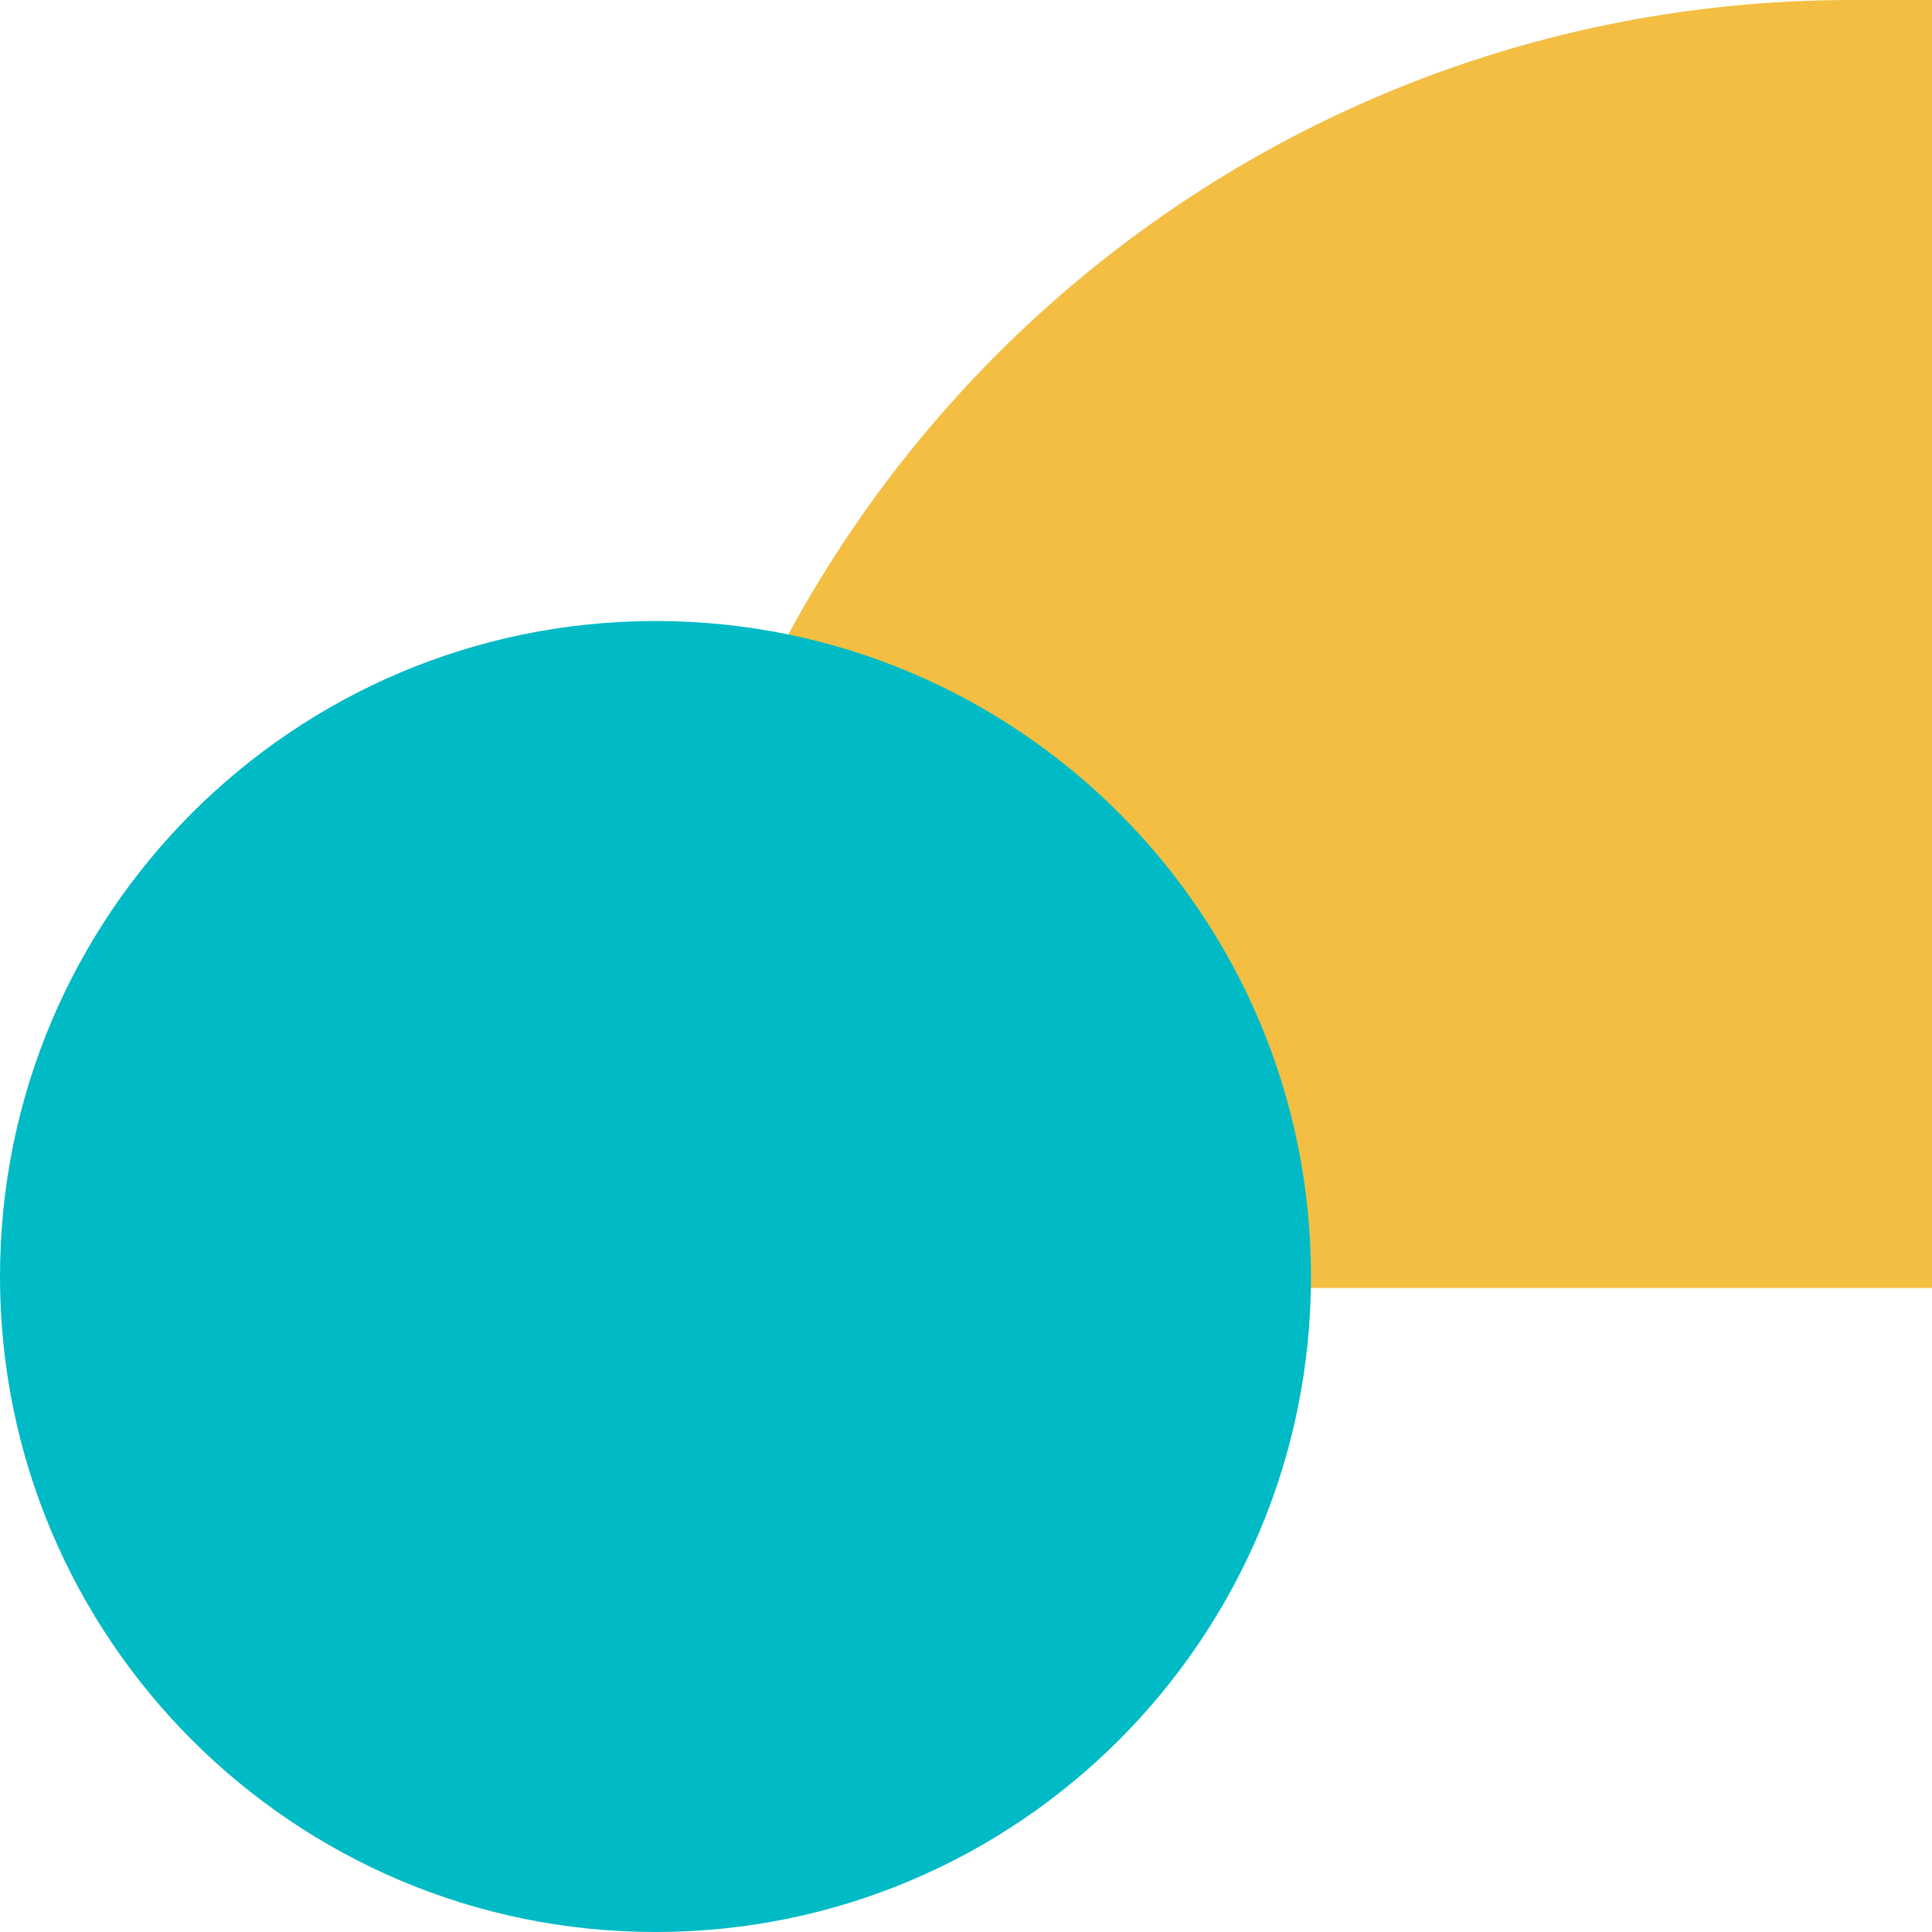
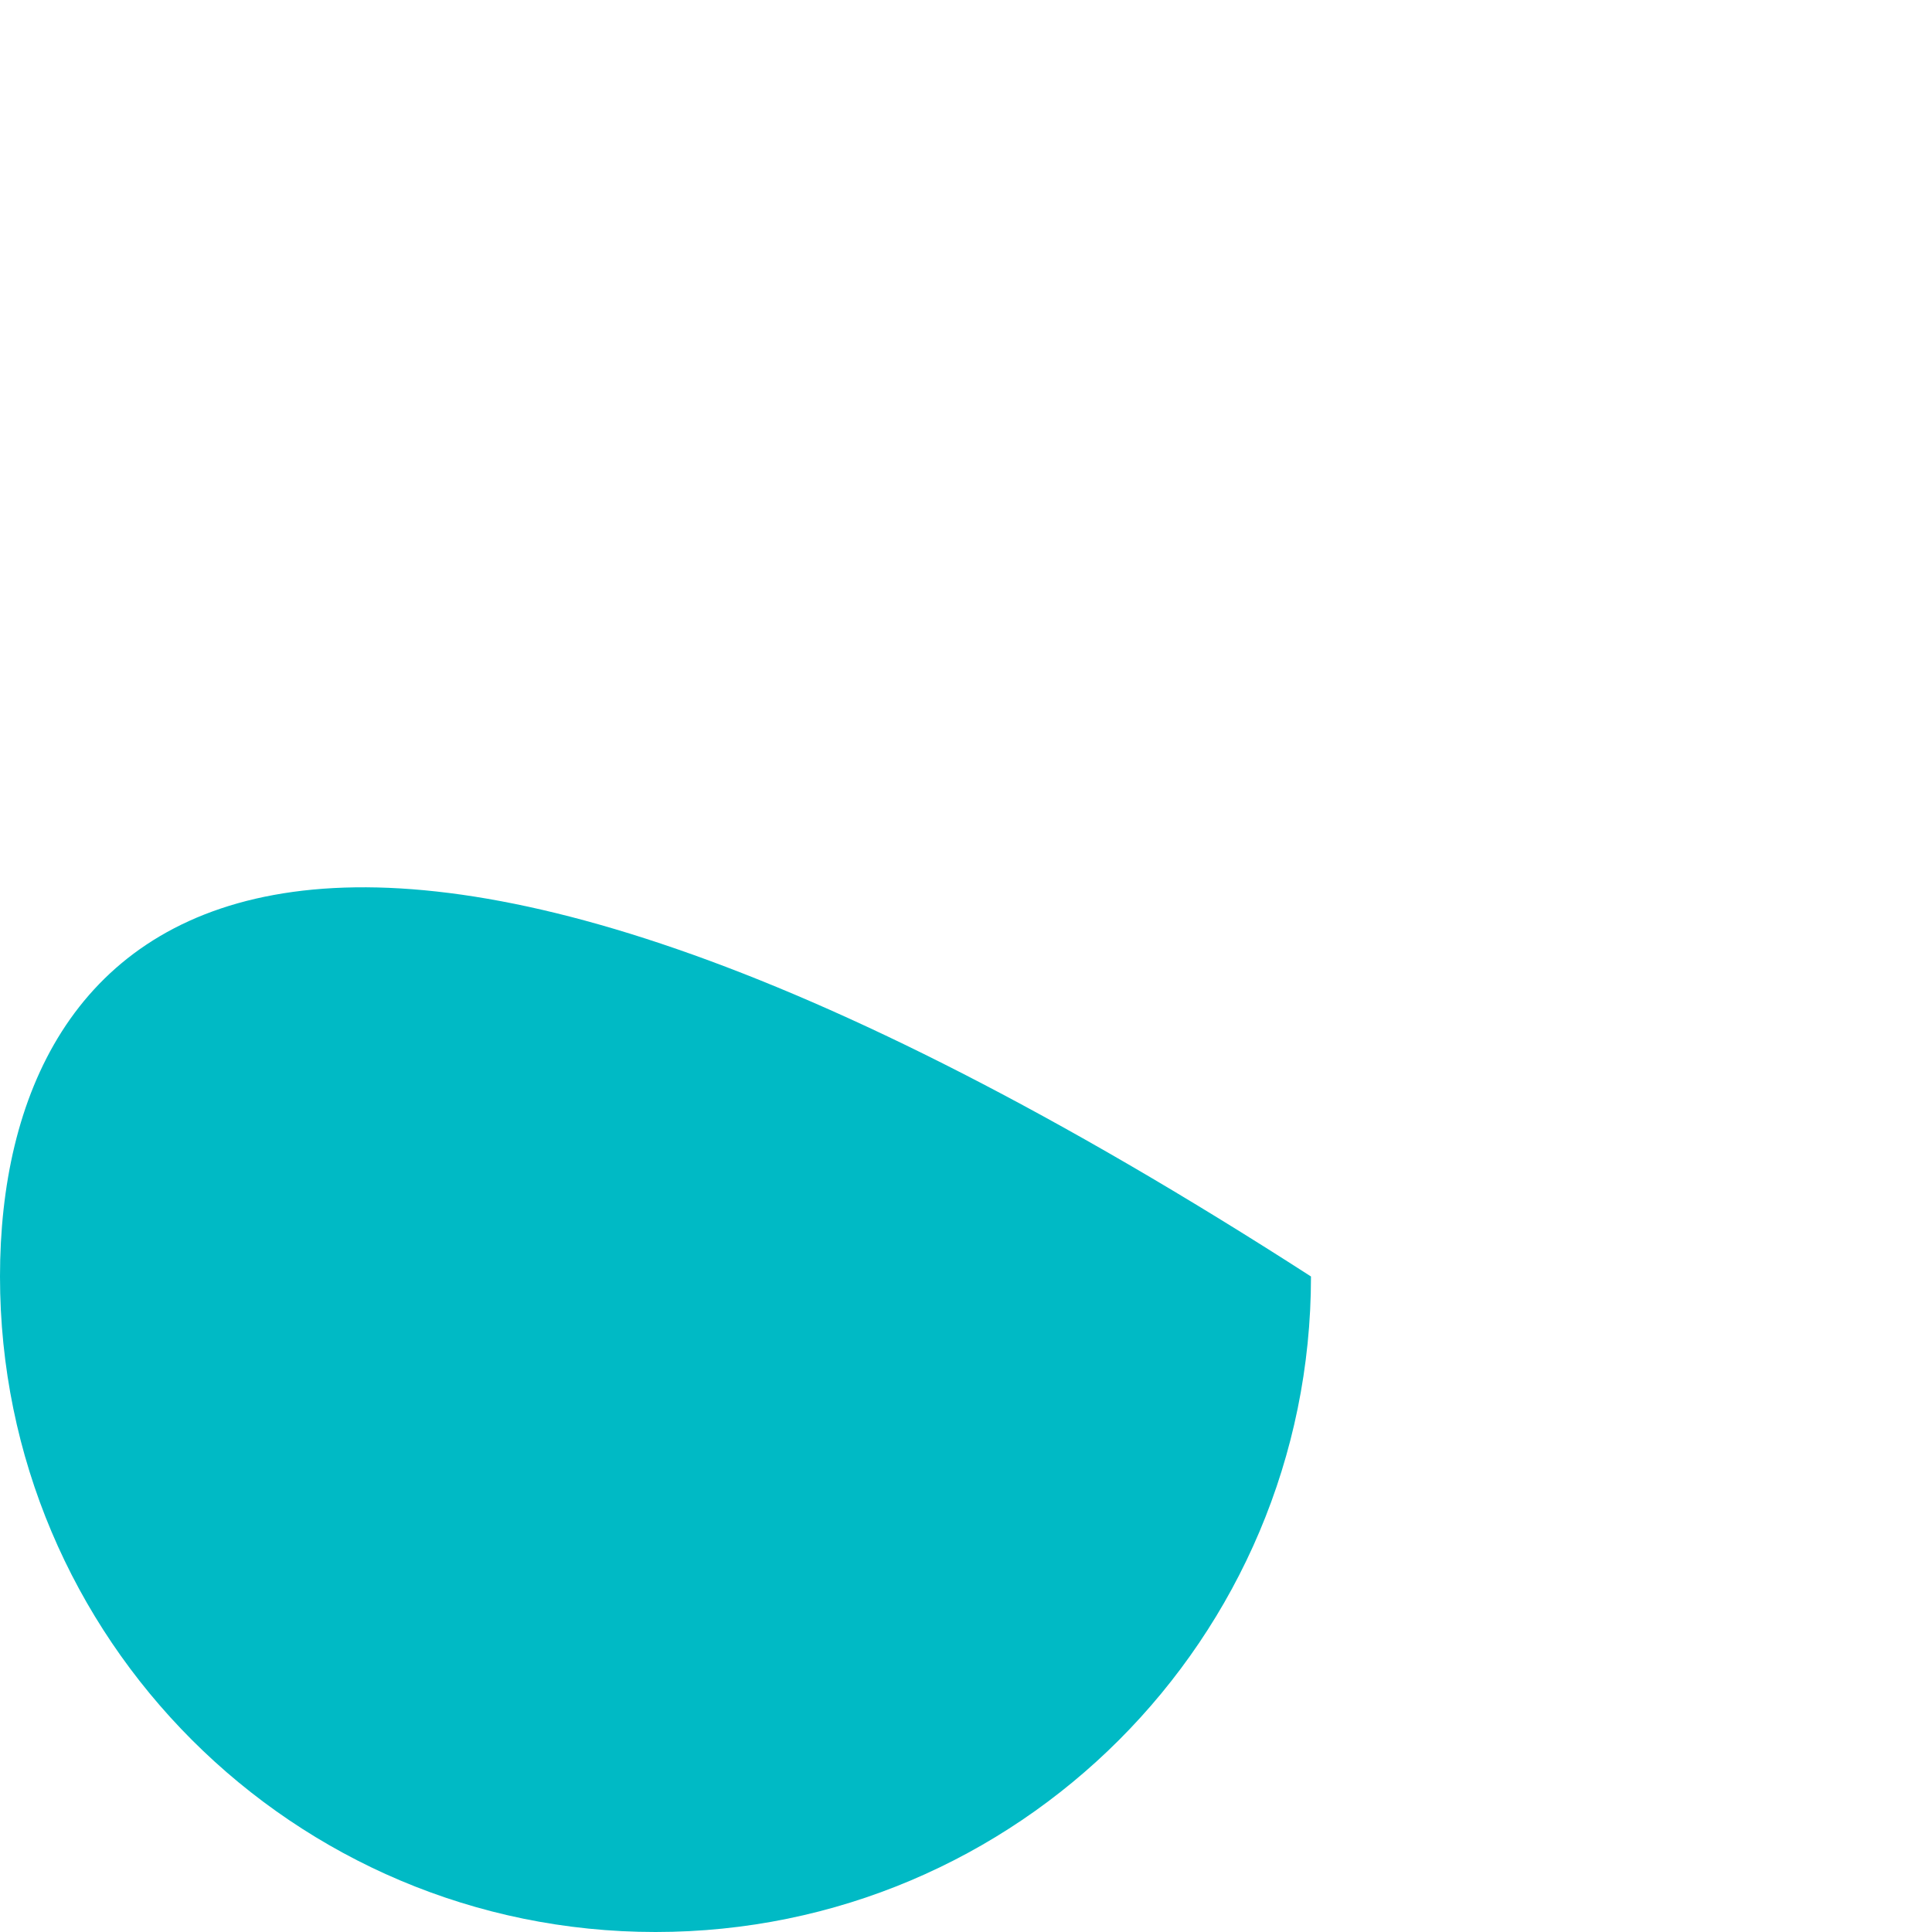
<svg xmlns="http://www.w3.org/2000/svg" width="48" height="48" viewBox="0 0 48 48" fill="none">
  <g style="mix-blend-mode:multiply">
-     <path d="M48 32L16 32L16 30C16 13.431 29.431 2.19138e-06 46 3.63985e-06L48 3.8147e-06L48 32Z" fill="#F3BE42" />
-   </g>
+     </g>
  <g style="mix-blend-mode:multiply">
-     <path d="M16.286 48C25.28 48 32.571 40.709 32.571 31.714C32.571 22.72 25.28 15.429 16.286 15.429C7.291 15.429 0 22.72 0 31.714C0 40.709 7.291 48 16.286 48Z" fill="#00BAC5" />
+     <path d="M16.286 48C25.28 48 32.571 40.709 32.571 31.714C7.291 15.429 0 22.72 0 31.714C0 40.709 7.291 48 16.286 48Z" fill="#00BAC5" />
  </g>
</svg>